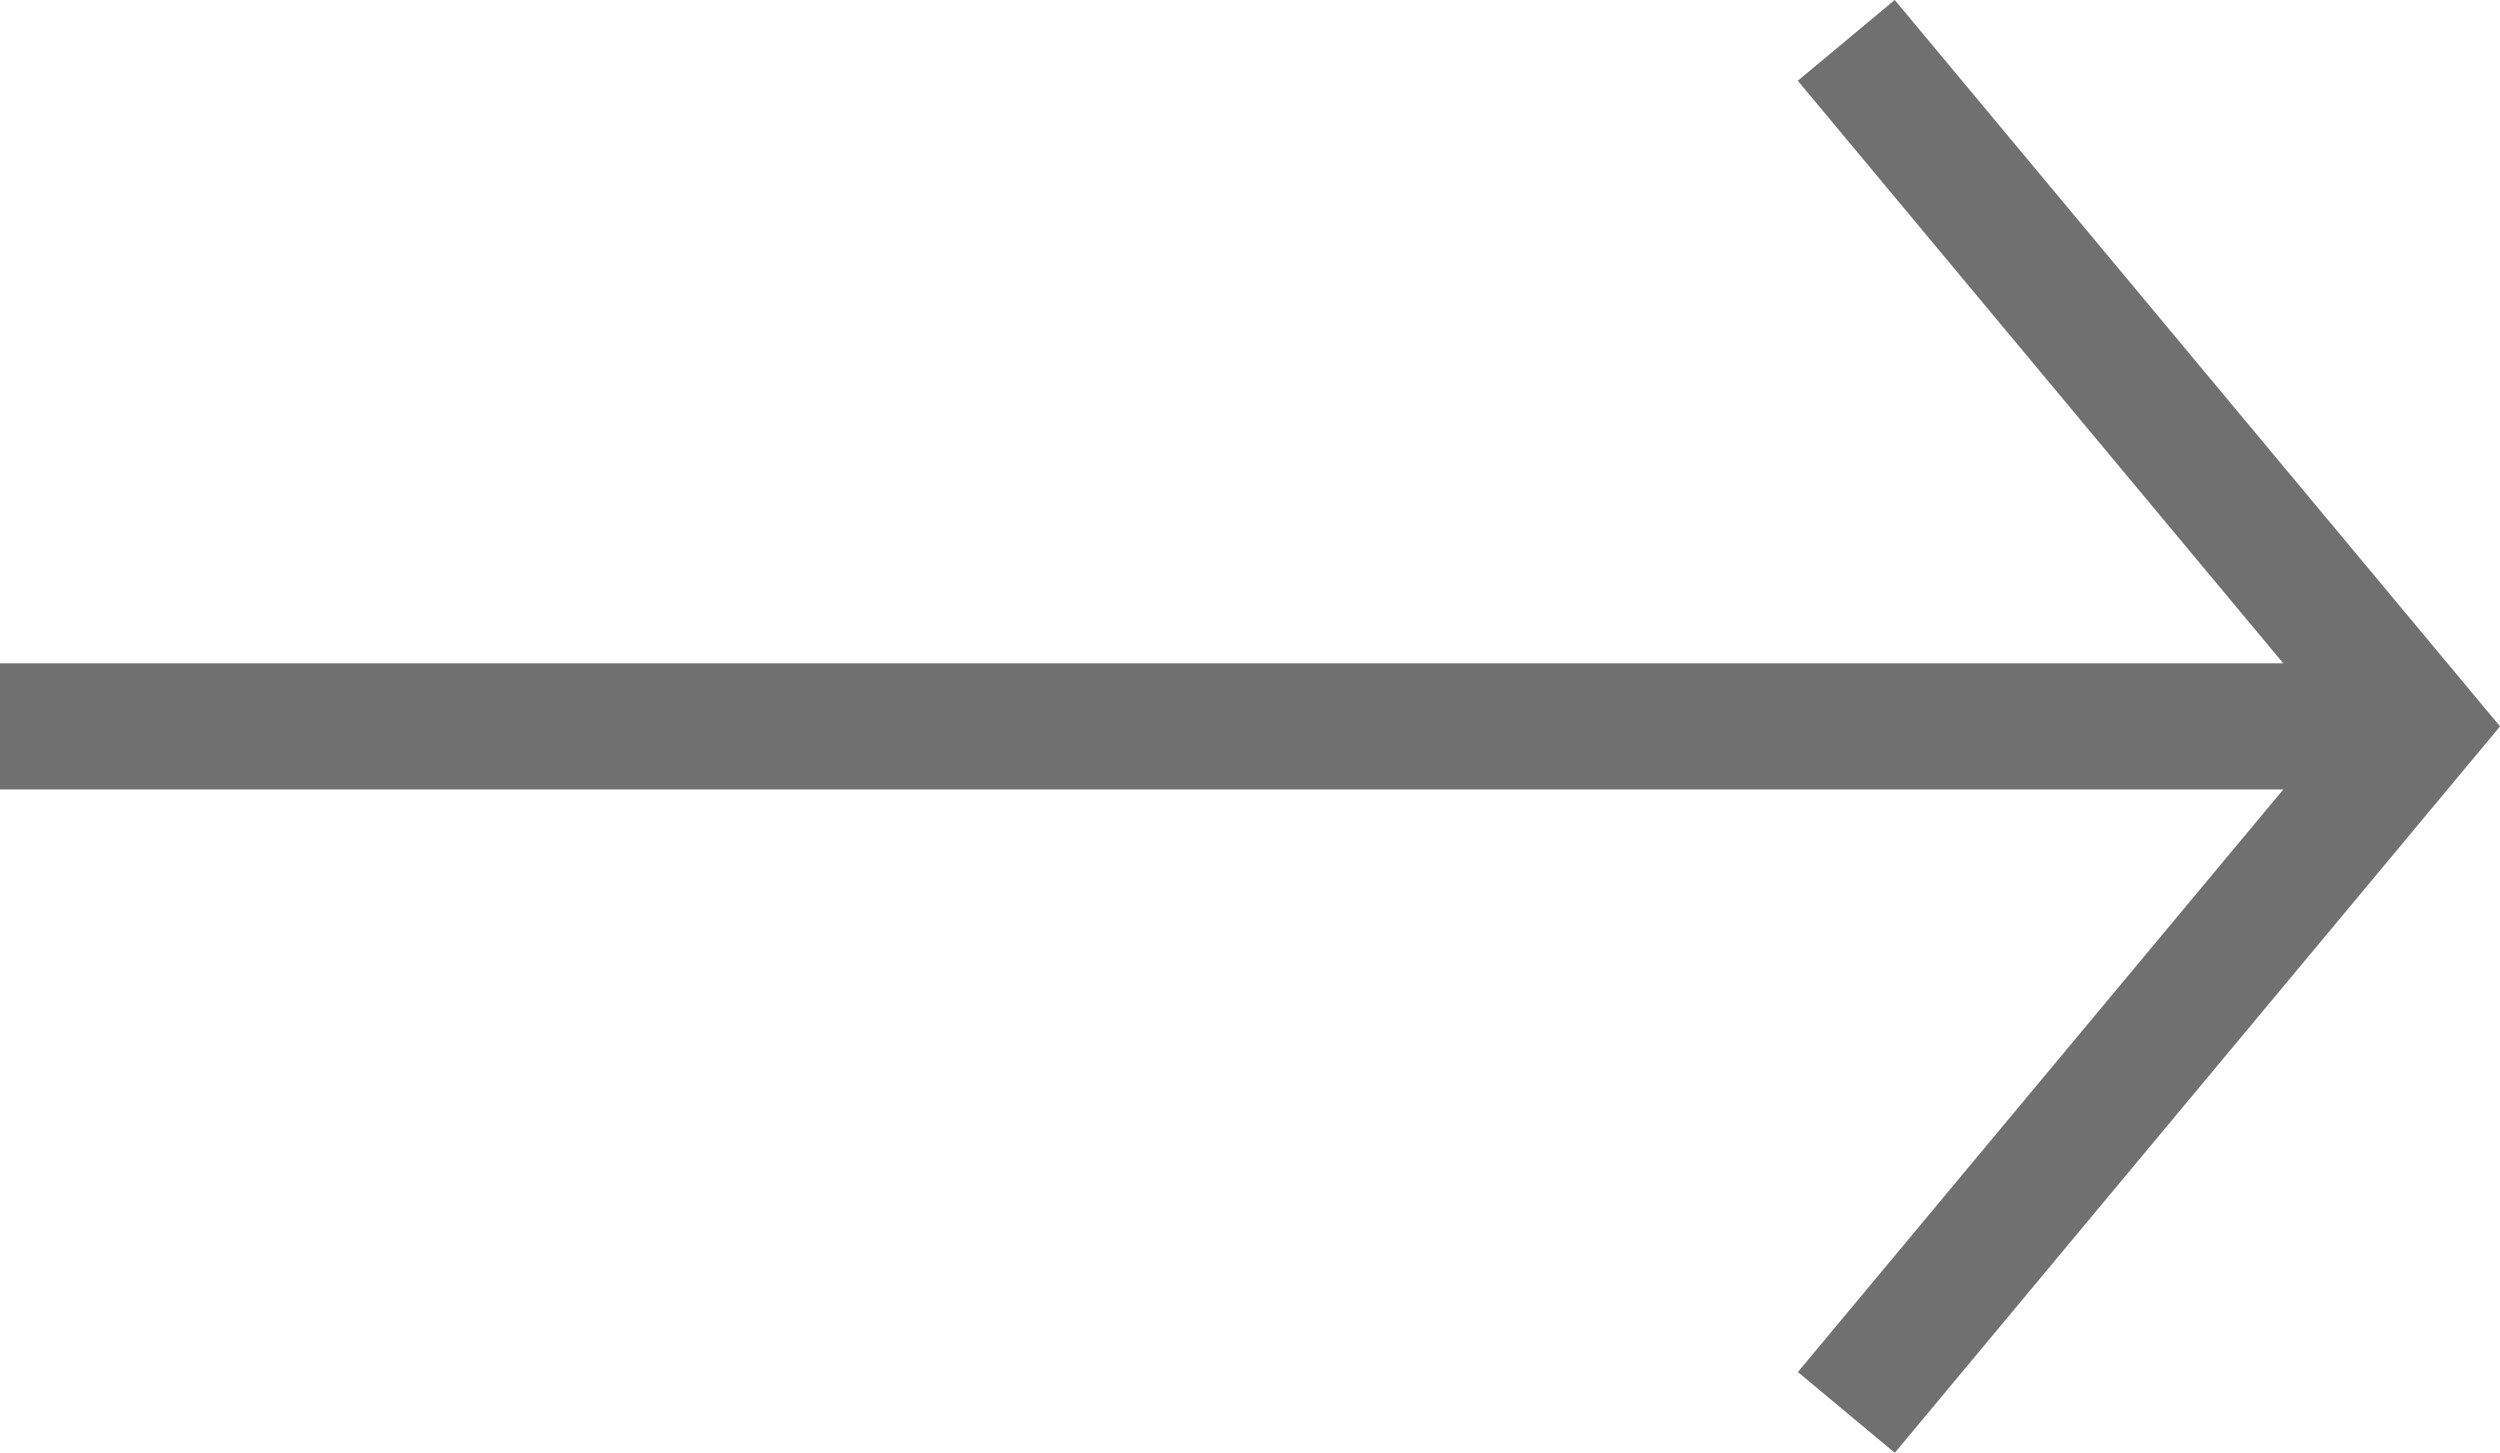
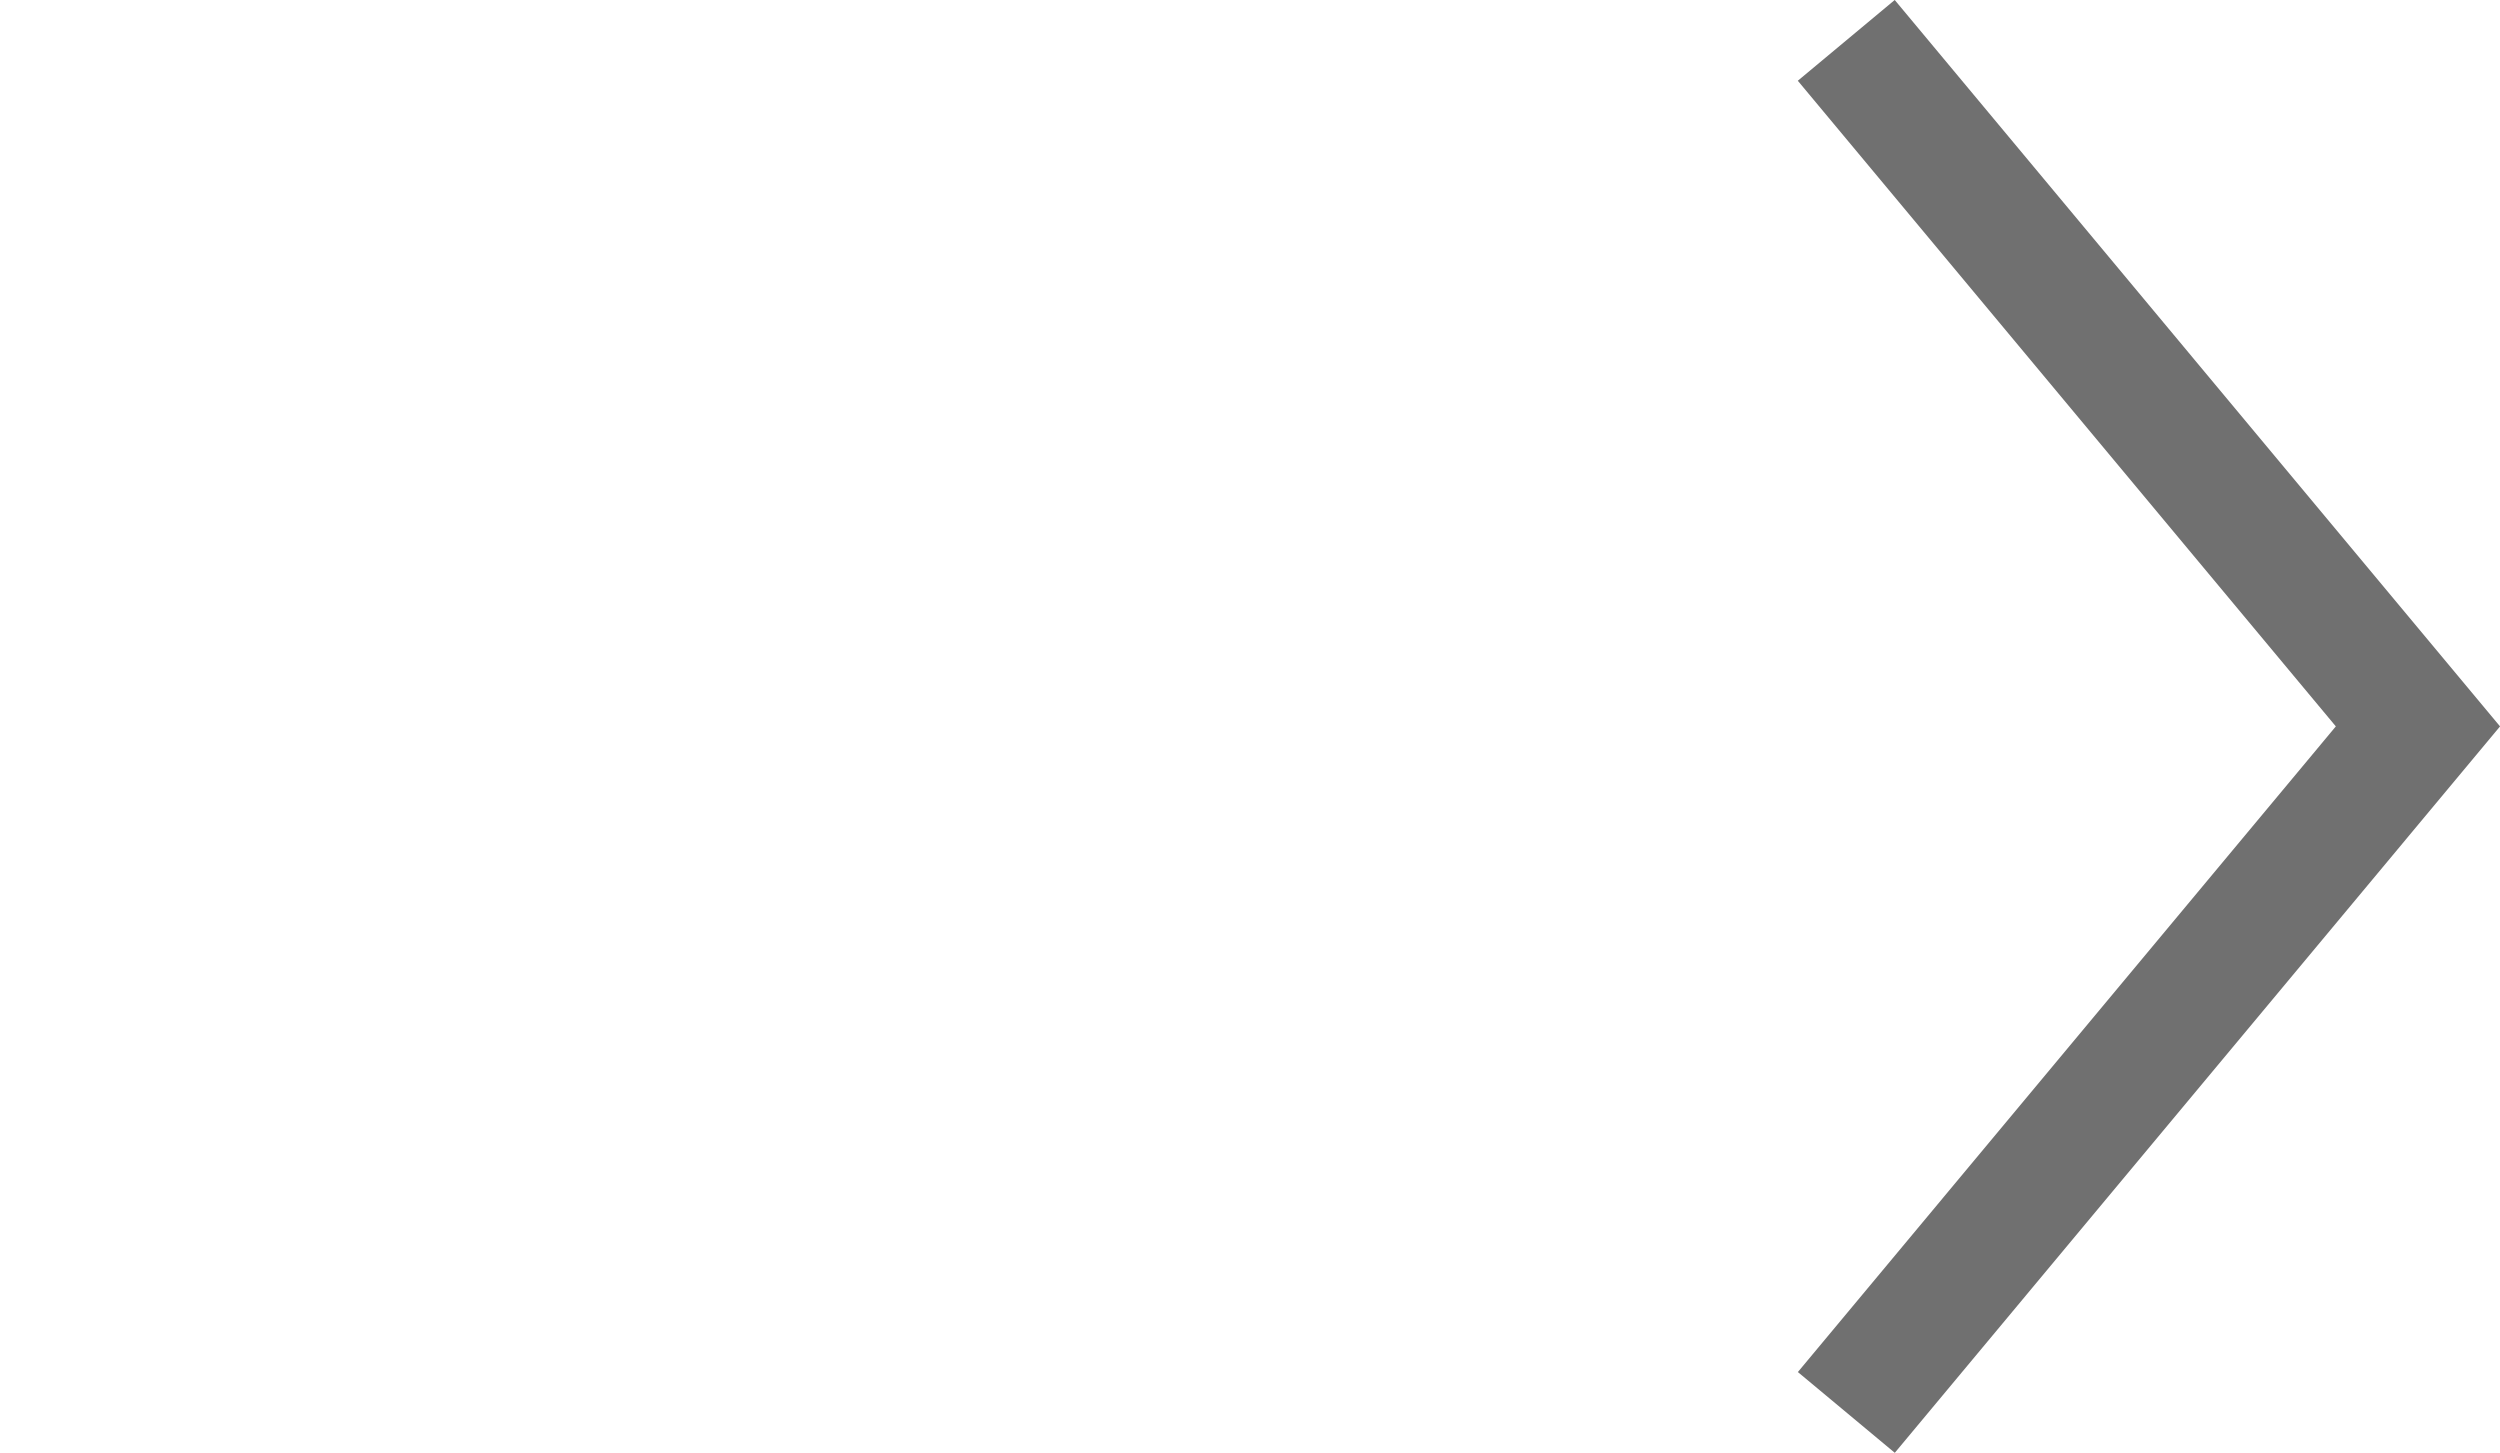
<svg xmlns="http://www.w3.org/2000/svg" width="39.634" height="23.033" viewBox="0 0 39.634 23.033">
  <g id="Group_2" data-name="Group 2" transform="translate(-604.942 -1983.36)">
    <path id="Path_2" data-name="Path 2" d="M-12610,1554l9.063,10.876-9.062,10.876" transform="translate(13244.212 430)" fill="none" stroke="#707070" stroke-width="2" />
-     <path id="Path_3" data-name="Path 3" d="M-12614.726,1570h-38.332" transform="translate(13258 424.876)" fill="none" stroke="#707070" stroke-width="2" />
  </g>
</svg>